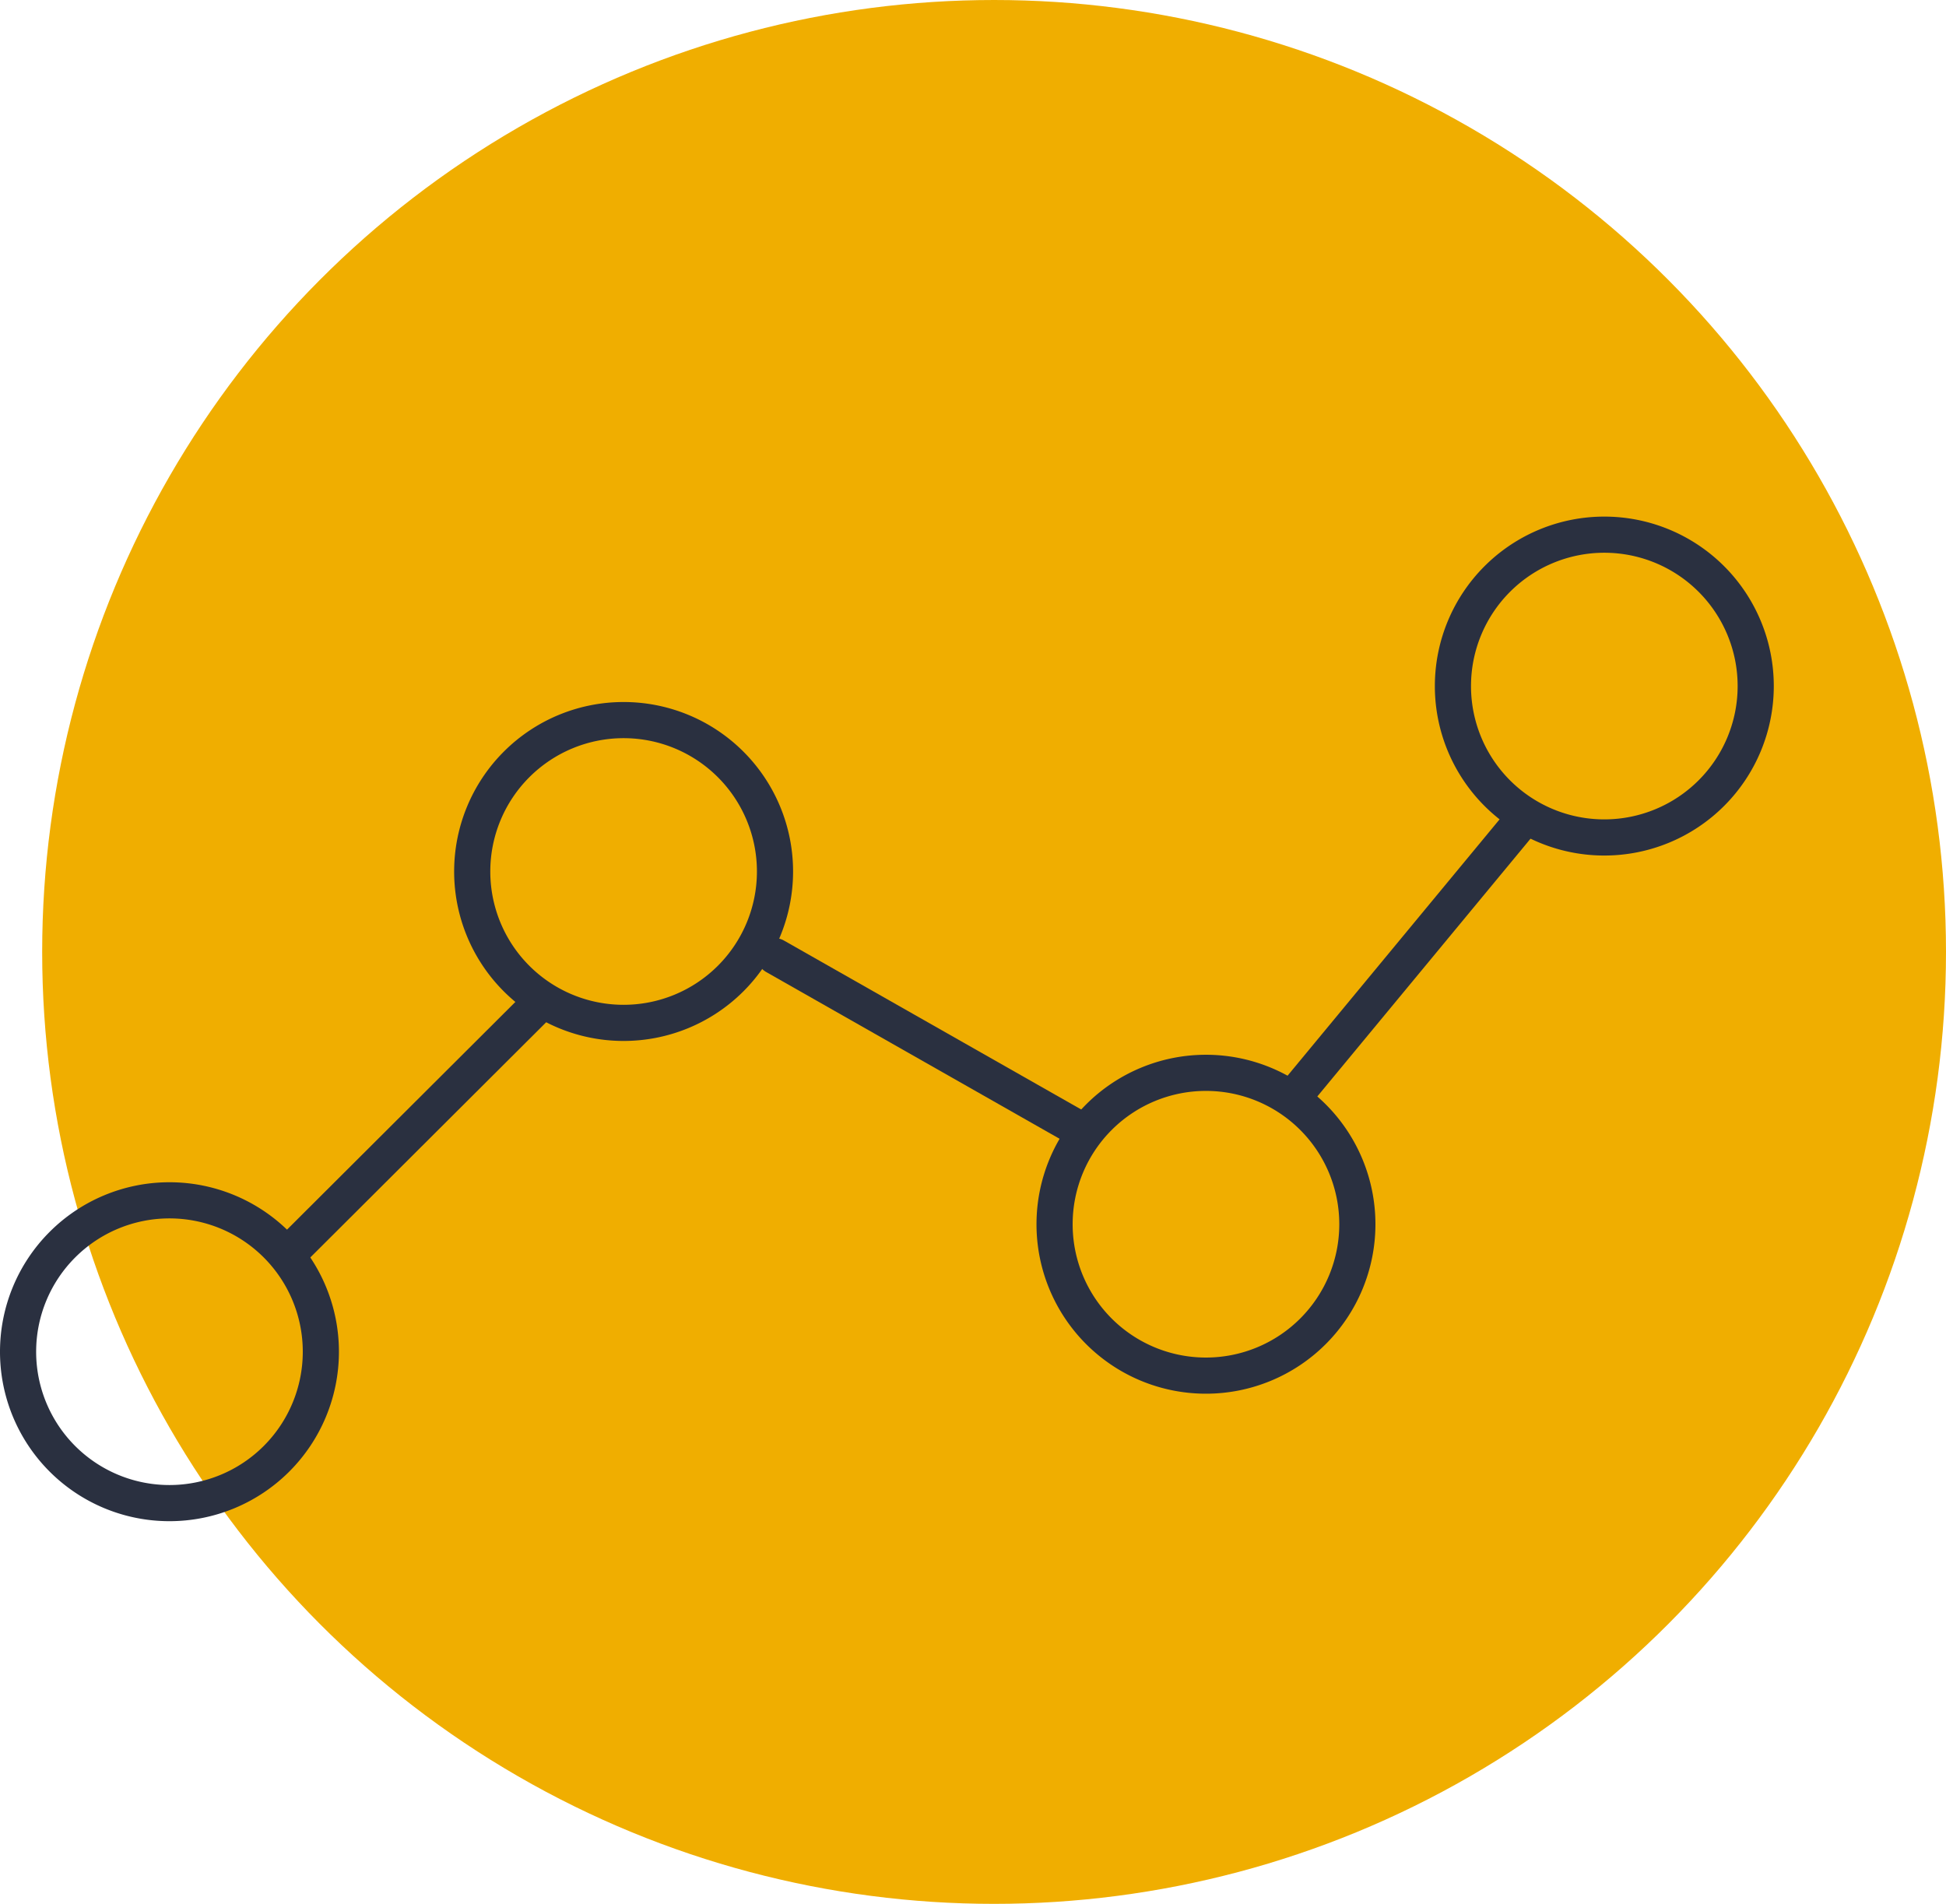
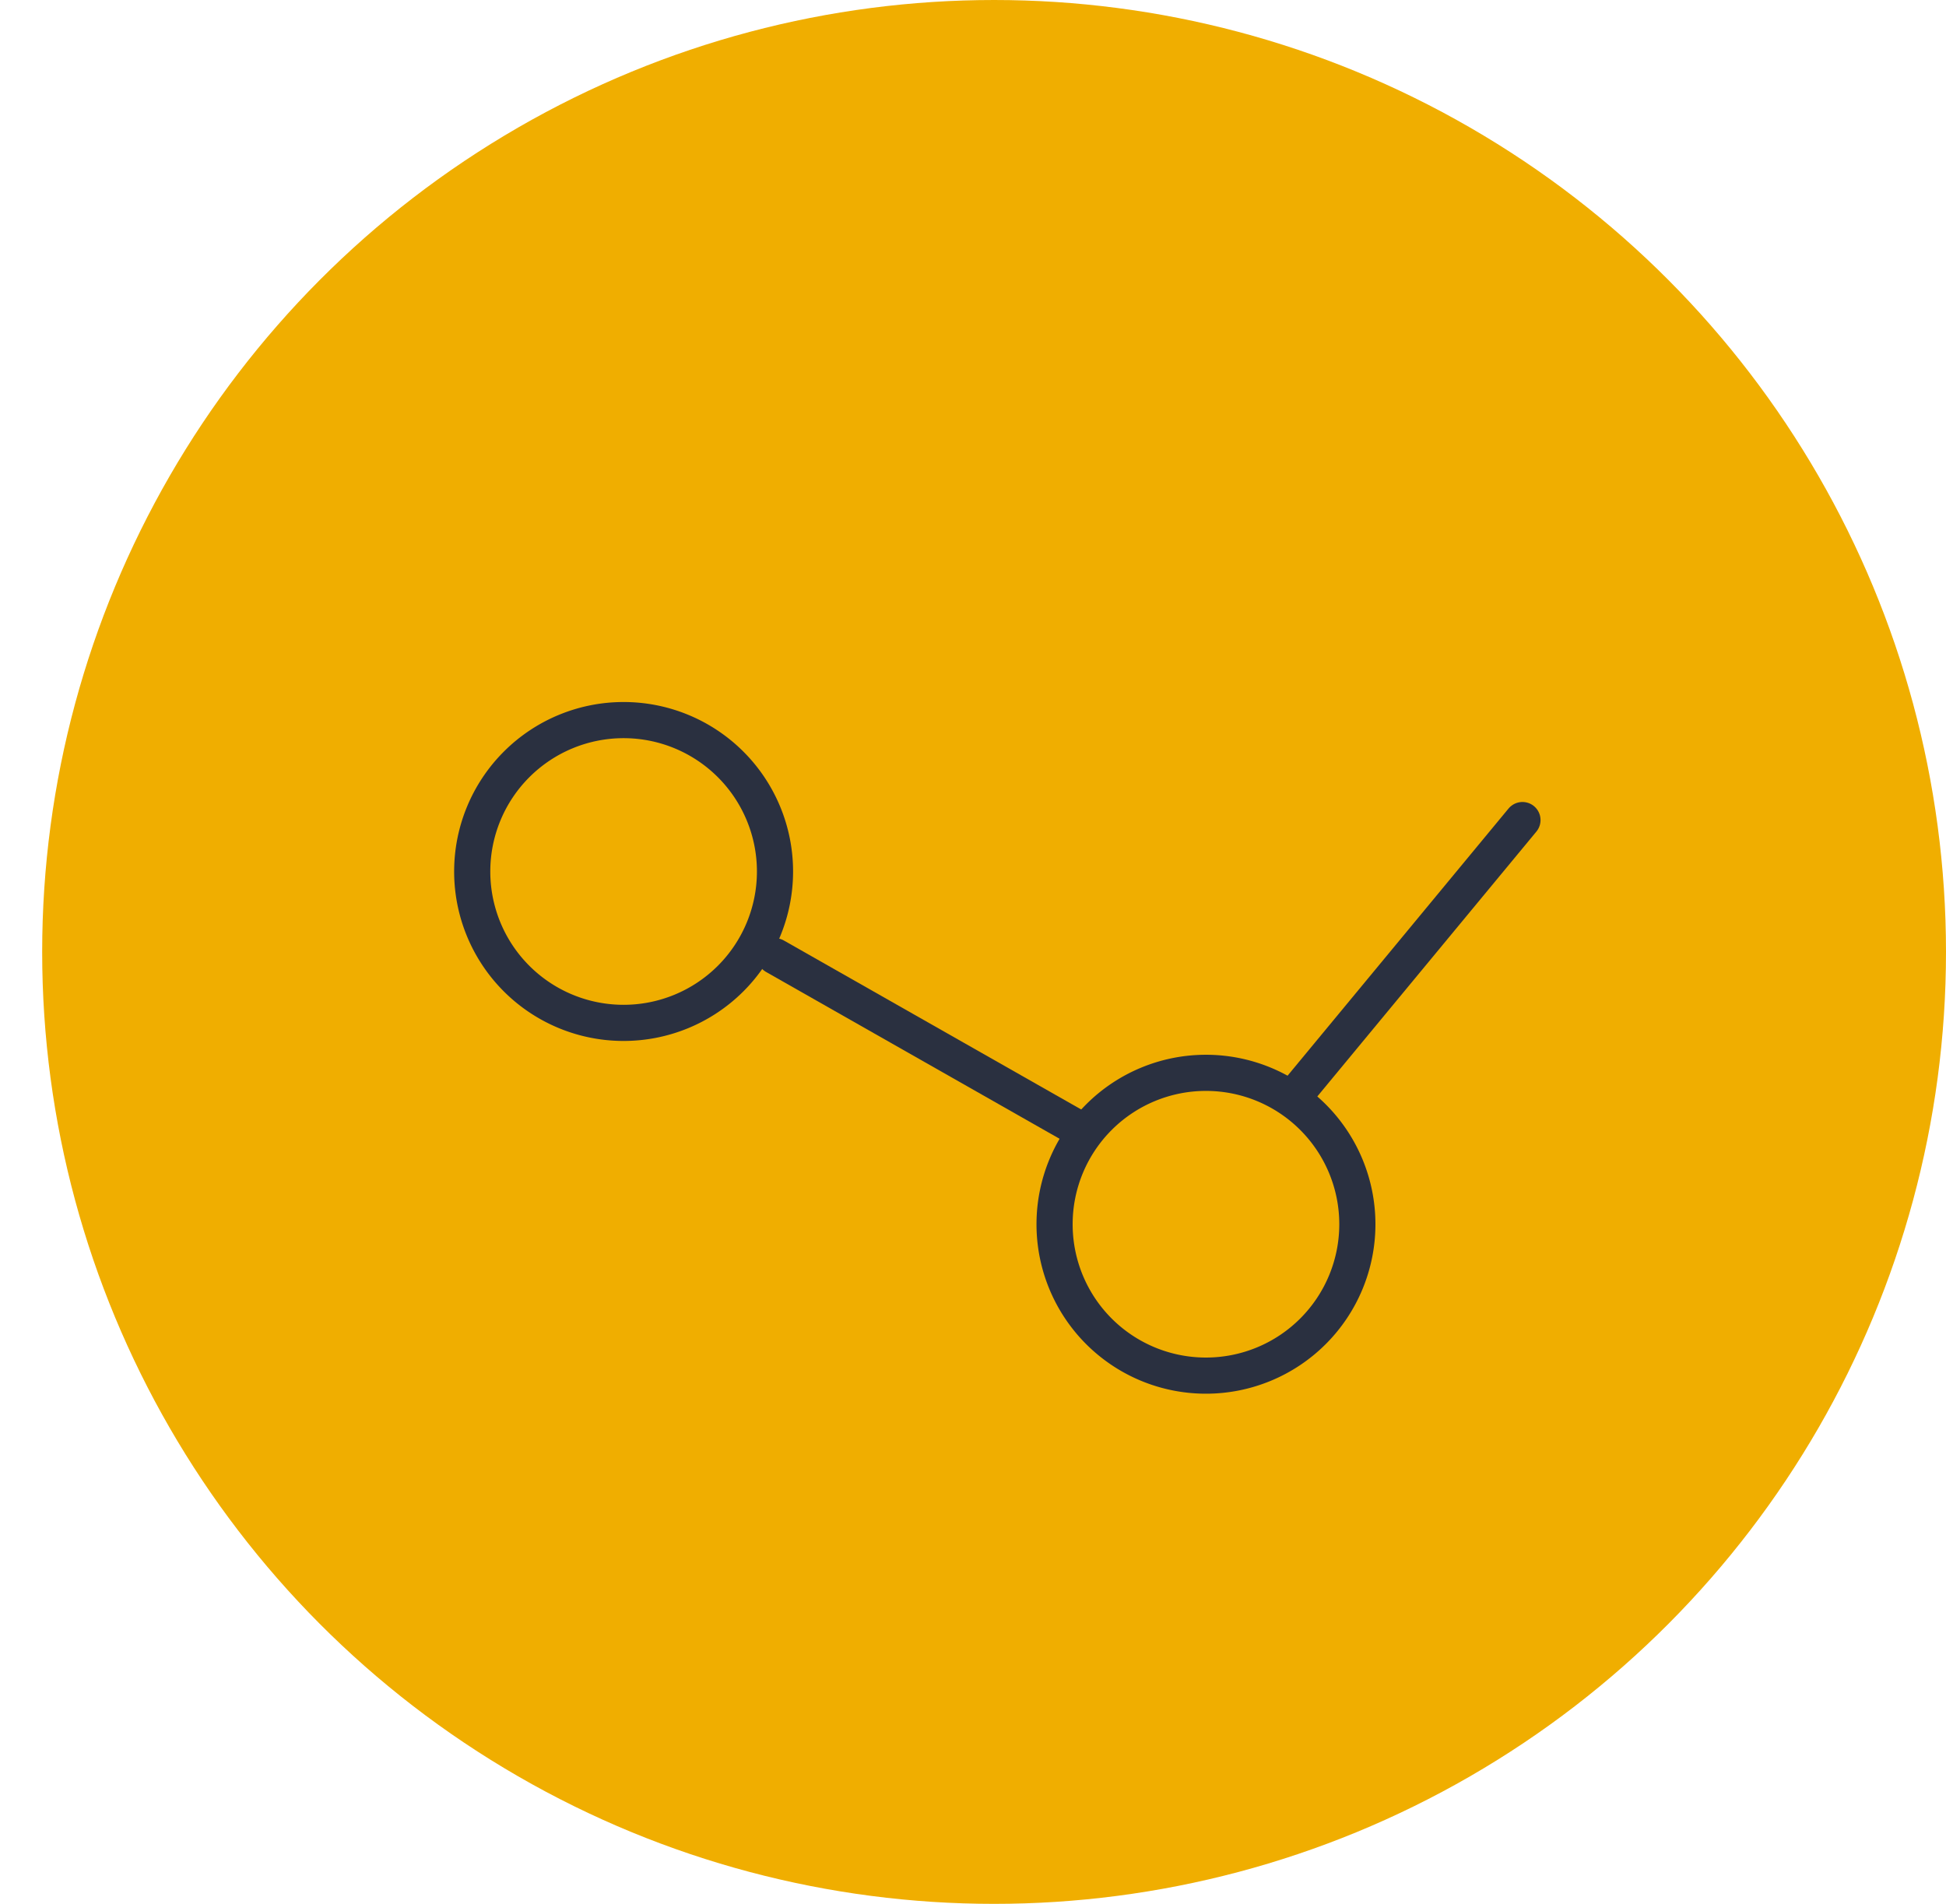
<svg xmlns="http://www.w3.org/2000/svg" width="80.75" height="79" viewBox="0 0 80.75 79">
  <g id="icone_partage_2" transform="translate(0.25 21.686)">
    <circle id="Ellipse_110" data-name="Ellipse 110" cx="39.5" cy="39.5" r="39.5" transform="translate(1.5 -21.686)" fill="#f0ae00" />
-     <path id="Tracé_450" data-name="Tracé 450" d="M.5,15.972a6.282,6.282,0,1,1,6.282,6.282A6.279,6.279,0,0,1,.5,15.972Z" transform="translate(0 18.431)" fill="none" stroke="#2a3040" stroke-linecap="round" stroke-linejoin="round" stroke-miterlimit="10" stroke-width="1.5" />
    <path id="Tracé_451" data-name="Tracé 451" d="M6.77,9.342a6.282,6.282,0,1,1,6.282,6.282A6.279,6.279,0,0,1,6.77,9.342Z" transform="translate(12.575 5.134)" fill="none" stroke="#2a3040" stroke-linecap="round" stroke-linejoin="round" stroke-miterlimit="10" stroke-width="1.5" />
-     <path id="Tracé_452" data-name="Tracé 452" d="M20.31,6.782a6.282,6.282,0,1,1,6.282,6.282A6.279,6.279,0,0,1,20.31,6.782Z" transform="translate(39.73)" fill="none" stroke="#2a3040" stroke-linecap="round" stroke-linejoin="round" stroke-miterlimit="10" stroke-width="1.5" />
    <path id="Tracé_453" data-name="Tracé 453" d="M14.81,14.212a6.282,6.282,0,1,1,6.282,6.282A6.279,6.279,0,0,1,14.81,14.212Z" transform="translate(28.7 14.901)" fill="none" stroke="#2a3040" stroke-linecap="round" stroke-linejoin="round" stroke-miterlimit="10" stroke-width="1.5" />
-     <line id="Ligne_81" data-name="Ligne 81" y1="10.339" x2="10.369" transform="translate(11.651 20.066)" fill="none" stroke="#2a3040" stroke-linecap="round" stroke-linejoin="round" stroke-miterlimit="10" stroke-width="1.5" />
    <line id="Ligne_82" data-name="Ligne 82" x2="12.744" y2="7.243" transform="translate(31.908 17.992)" fill="none" stroke="#2a3040" stroke-linecap="round" stroke-linejoin="round" stroke-miterlimit="10" stroke-width="1.5" />
    <line id="Ligne_83" data-name="Ligne 83" y1="11.301" x2="9.347" transform="translate(53.578 12.342)" fill="none" stroke="#2a3040" stroke-linecap="round" stroke-linejoin="round" stroke-miterlimit="10" stroke-width="1.5" />
  </g>
</svg>